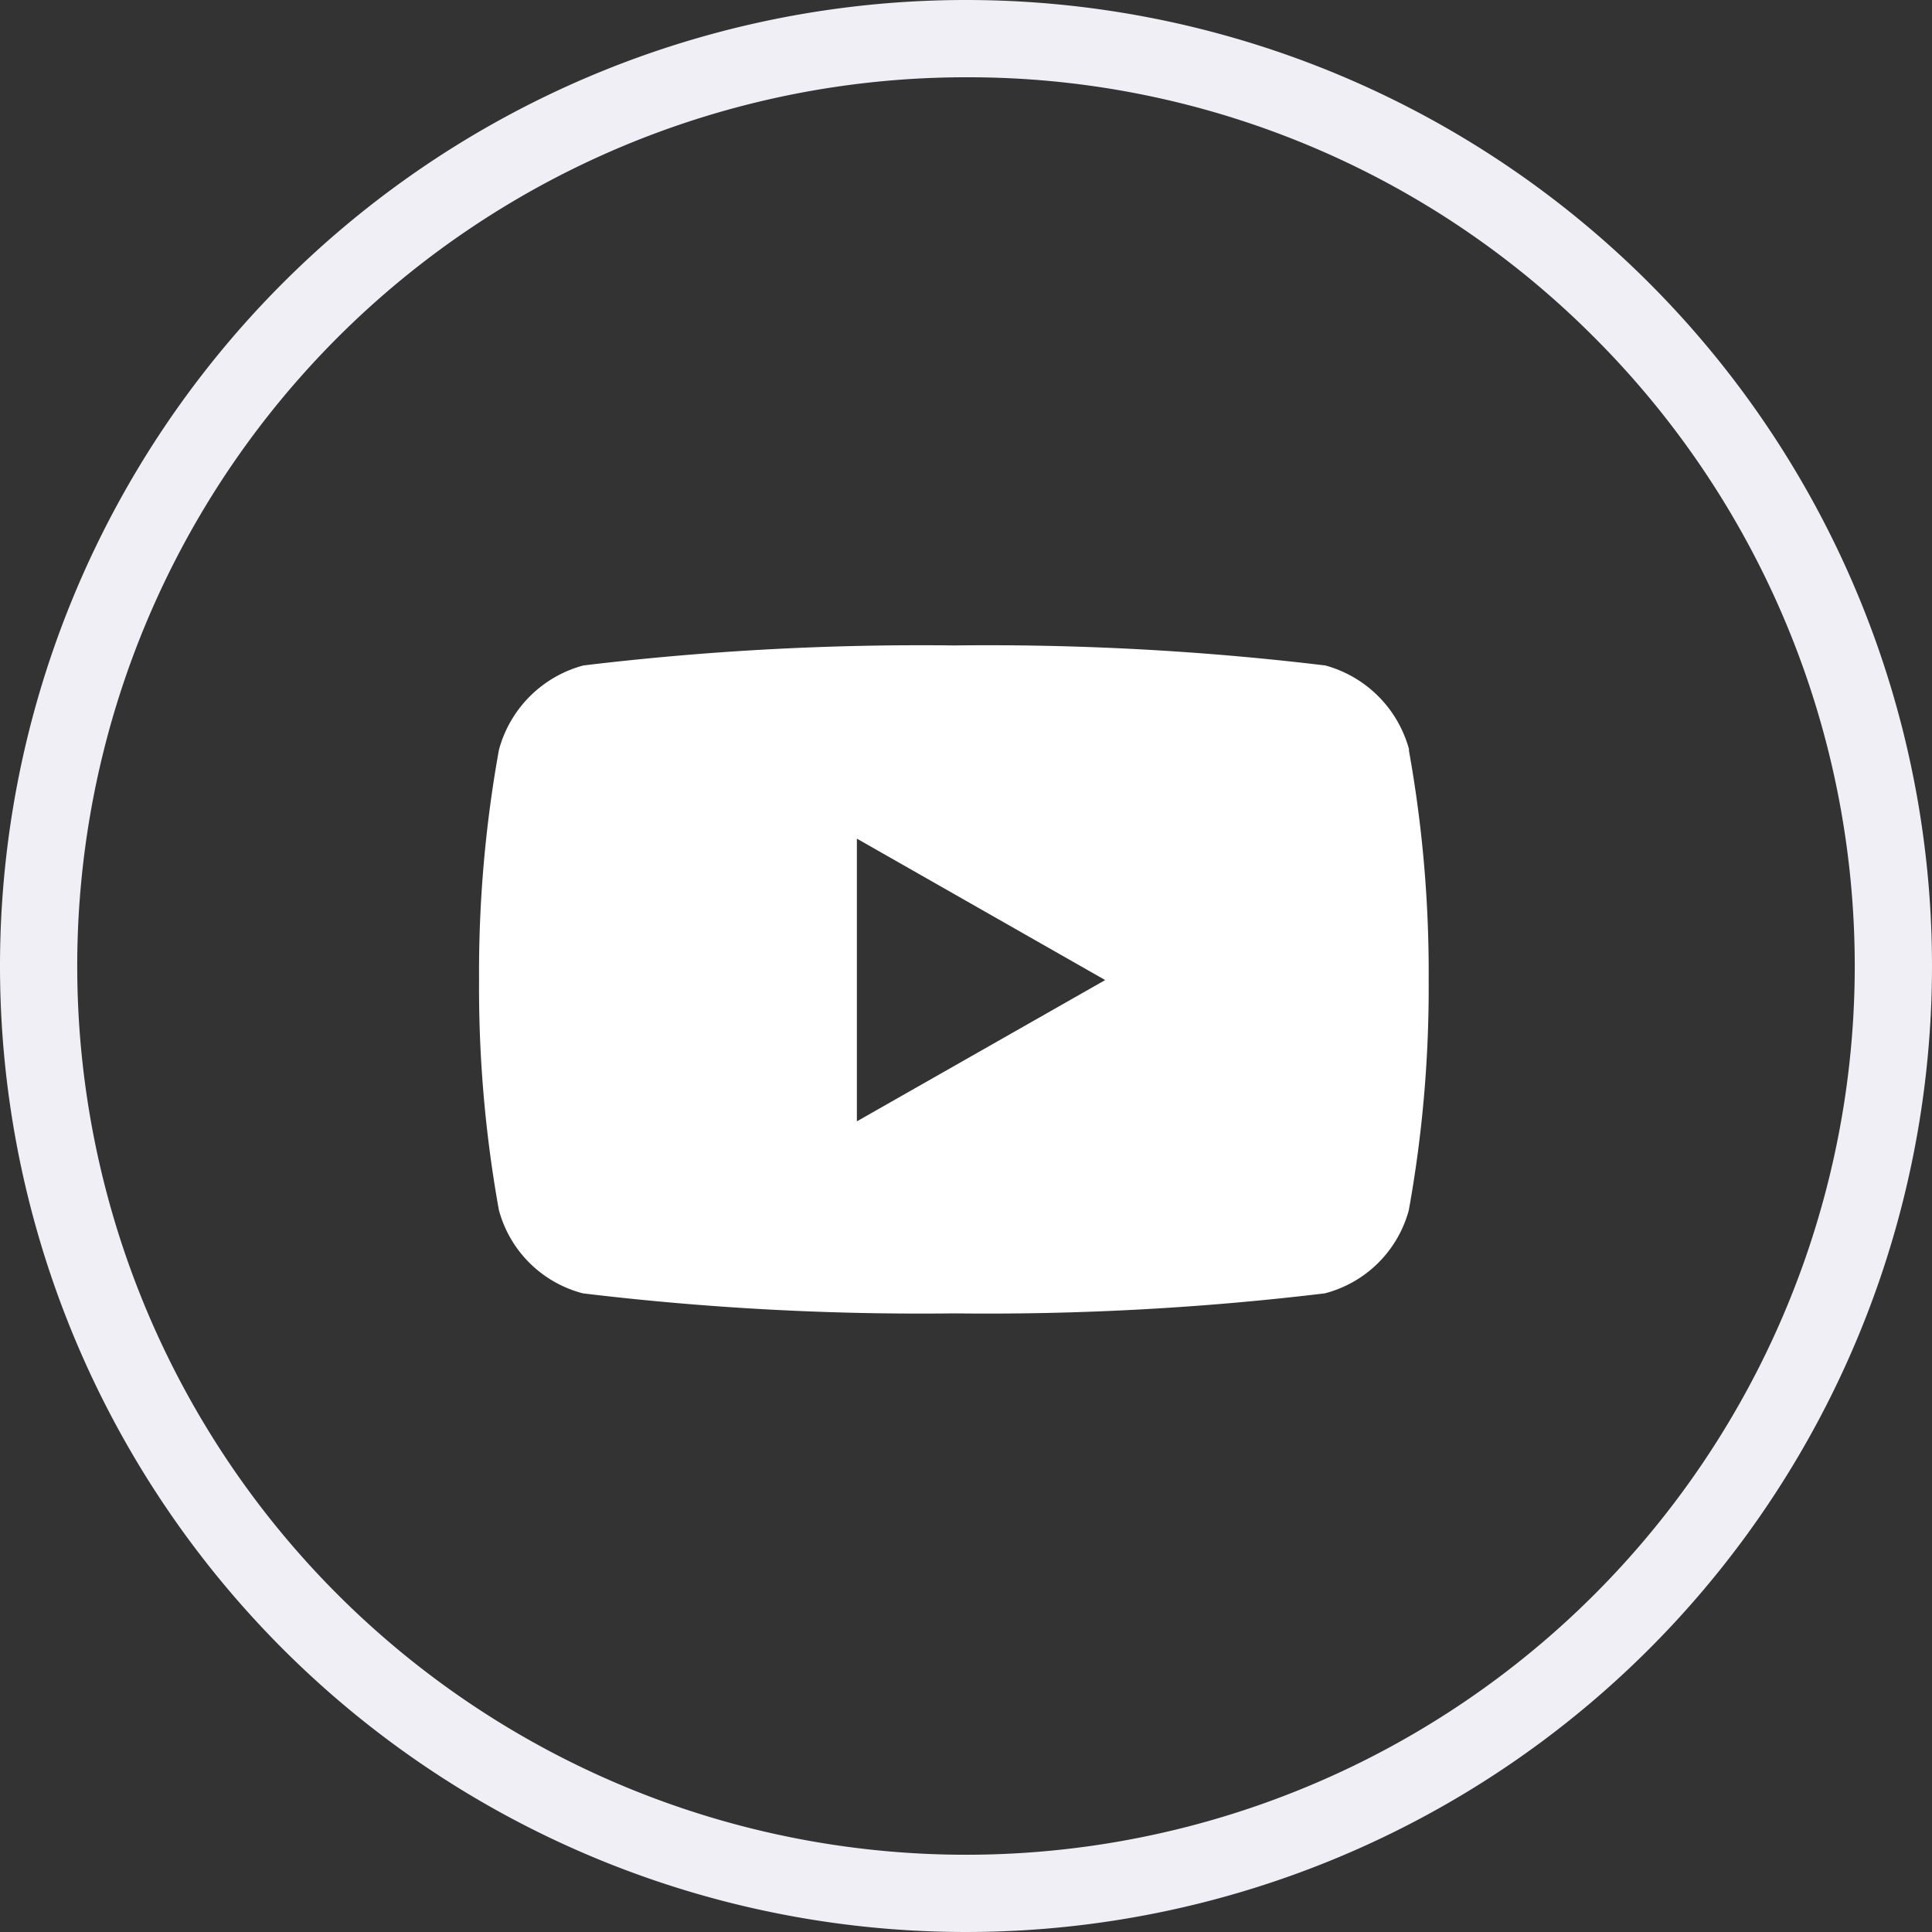
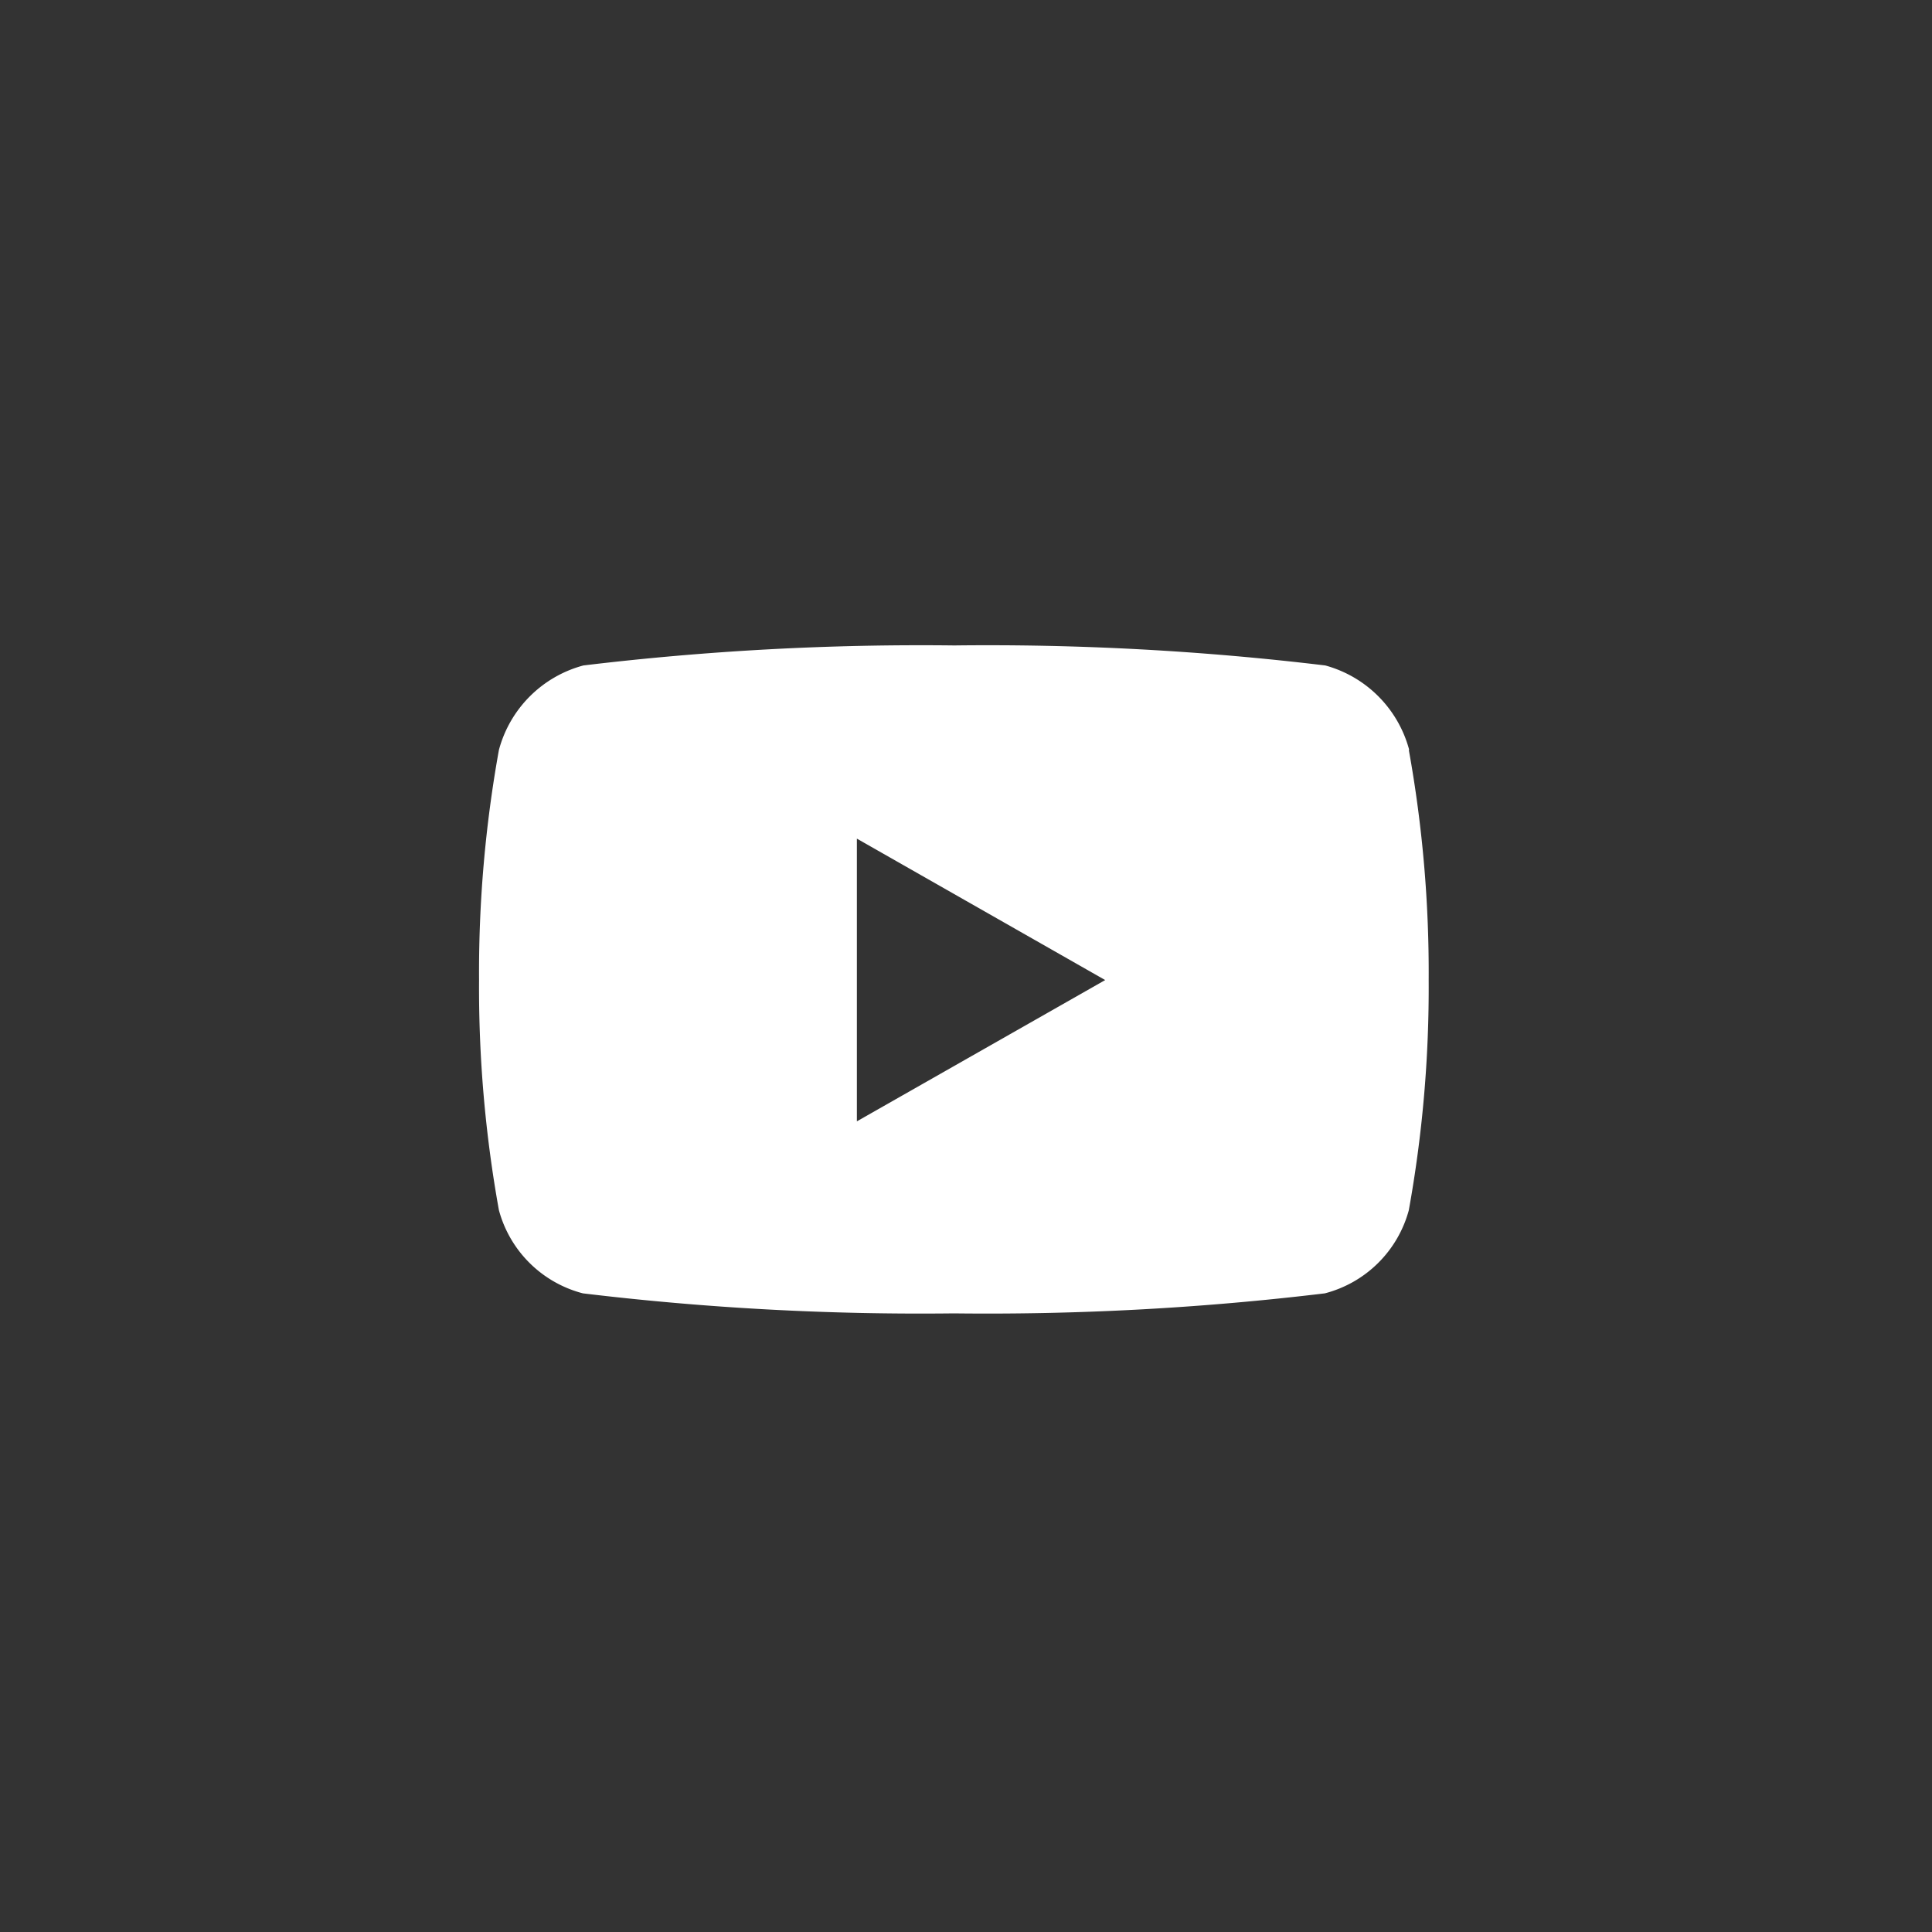
<svg xmlns="http://www.w3.org/2000/svg" width="25" height="25" viewBox="0 0 25 25">
  <rect x="0" y="0" width="25" height="25" fill="#333333" stroke="none" />
  <g transform="translate(-522 -10343)">
    <g transform="translate(522.075 10343)">
-       <path d="M12.5,1A11.5,11.5,0,0,0,4.368,20.632,11.5,11.5,0,0,0,20.632,4.368,11.425,11.425,0,0,0,12.5,1m0-1A12.5,12.5,0,1,1,0,12.5,12.5,12.5,0,0,1,12.5,0Z" transform="translate(-0.075 0)" fill="#efeff5" />
-     </g>
+       </g>
    <path d="M13.086,5.852A1.545,1.545,0,0,0,12,4.759,36.5,36.5,0,0,0,7.2,4.5a36.5,36.5,0,0,0-4.8.259A1.545,1.545,0,0,0,1.307,5.852,16.2,16.2,0,0,0,1.05,8.83a16.2,16.2,0,0,0,.257,2.978,1.522,1.522,0,0,0,1.087,1.076,36.5,36.5,0,0,0,4.8.259,36.5,36.5,0,0,0,4.8-.259,1.522,1.522,0,0,0,1.087-1.076,16.2,16.2,0,0,0,.257-2.978,16.2,16.2,0,0,0-.257-2.978ZM5.939,10.658V7L9.152,8.83,5.939,10.658Z" transform="translate(527.149 10346.852)" fill="#fff" />
  </g>
</svg>